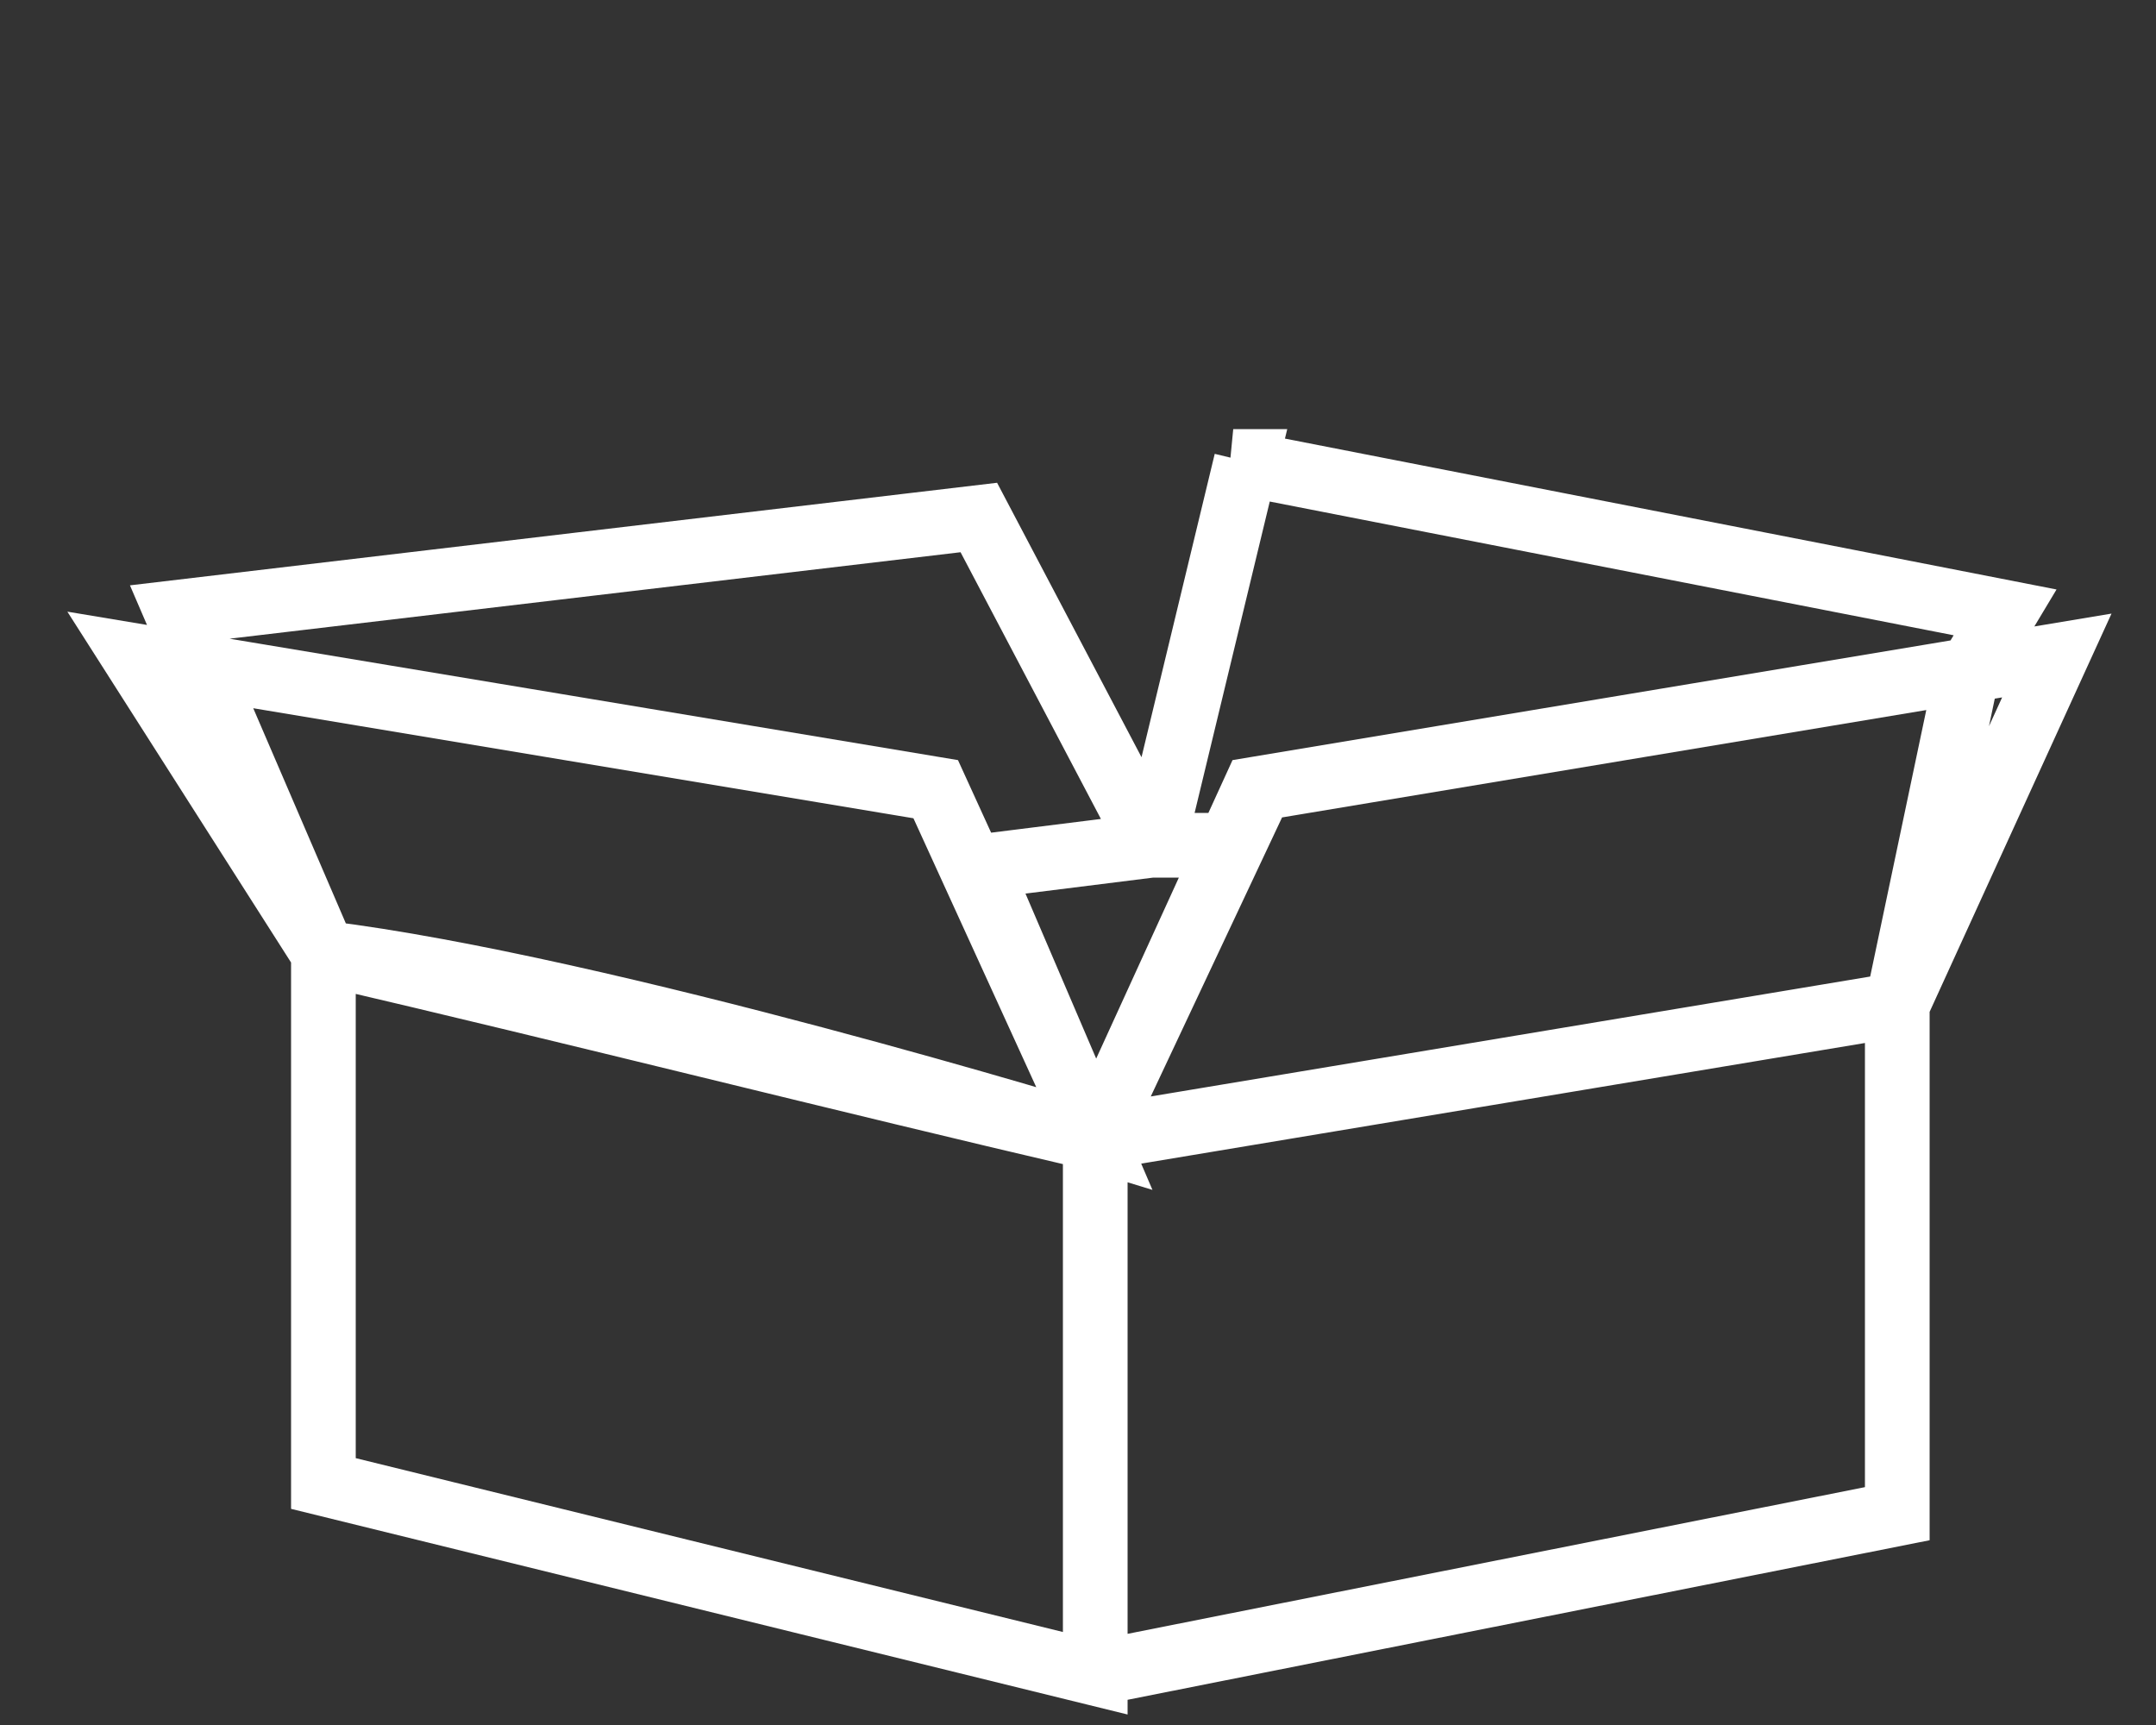
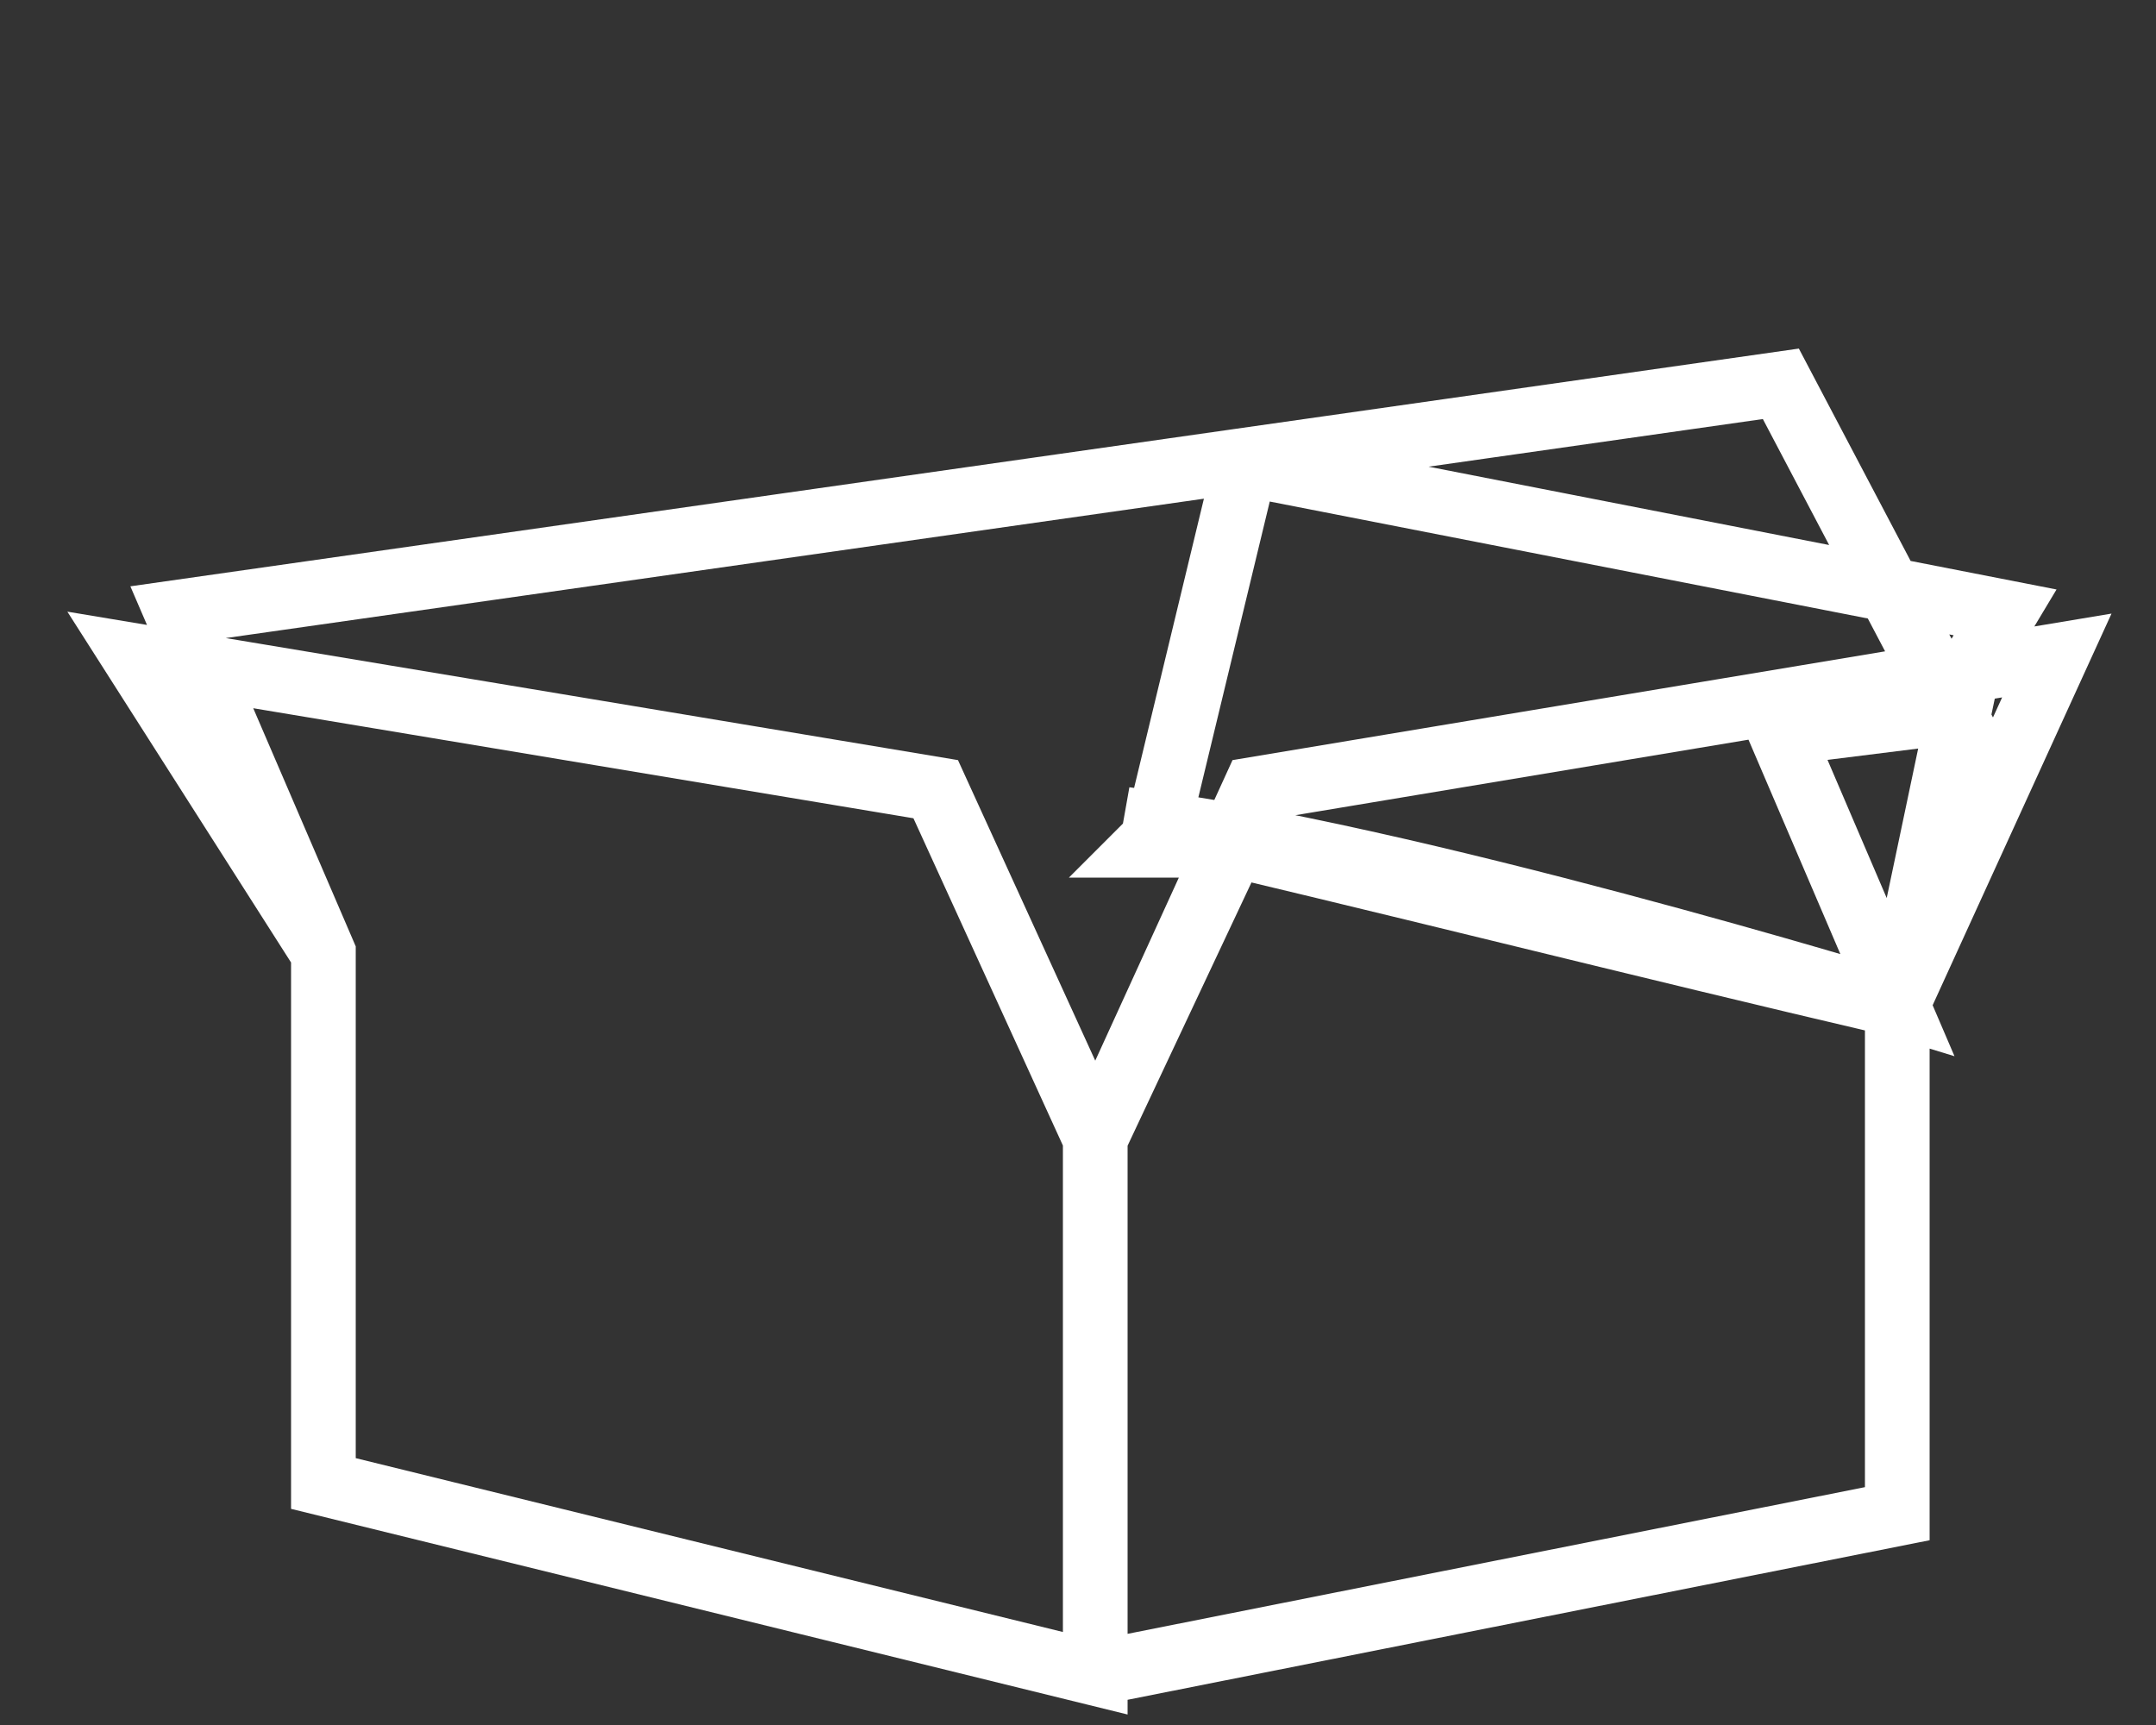
<svg xmlns="http://www.w3.org/2000/svg" version="1.1" id="Layer_1" x="0px" y="0px" viewBox="0 0 50 40" enable-background="new 0 0 50 40" xml:space="preserve">
  <rect x="0" y="0" width="50" height="40" fill="#333333" stroke="none" />
-   <path fill="none" stroke="#FFFFFF" stroke-width="1.5" d="M25.4,38.8L44,35.1V23.3l-18.6,3.1c-6-1.4-11.9-2.9-17.9-4.3  c6.5,0.8,17.9,4.3,17.9,4.3l-2.7-6.3c0,0,4-0.5,4-0.5l-4-7.6L4.1,14.2l3.4,7.9v12.3L25.4,38.8V26.4l3.7-8.1l18.6-3.1L44,23.3  l1.6-7.6l0.9-1.5l-17.9-3.5h0.3l-2.1,8.7l-0.2,0.2h2l-3.2,6.8l-3.7-8.1L3.1,15.2l4.4,6.9" />
+   <path fill="none" stroke="#FFFFFF" stroke-width="1.5" d="M25.4,38.8L44,35.1V23.3c-6-1.4-11.9-2.9-17.9-4.3  c6.5,0.8,17.9,4.3,17.9,4.3l-2.7-6.3c0,0,4-0.5,4-0.5l-4-7.6L4.1,14.2l3.4,7.9v12.3L25.4,38.8V26.4l3.7-8.1l18.6-3.1L44,23.3  l1.6-7.6l0.9-1.5l-17.9-3.5h0.3l-2.1,8.7l-0.2,0.2h2l-3.2,6.8l-3.7-8.1L3.1,15.2l4.4,6.9" />
</svg>